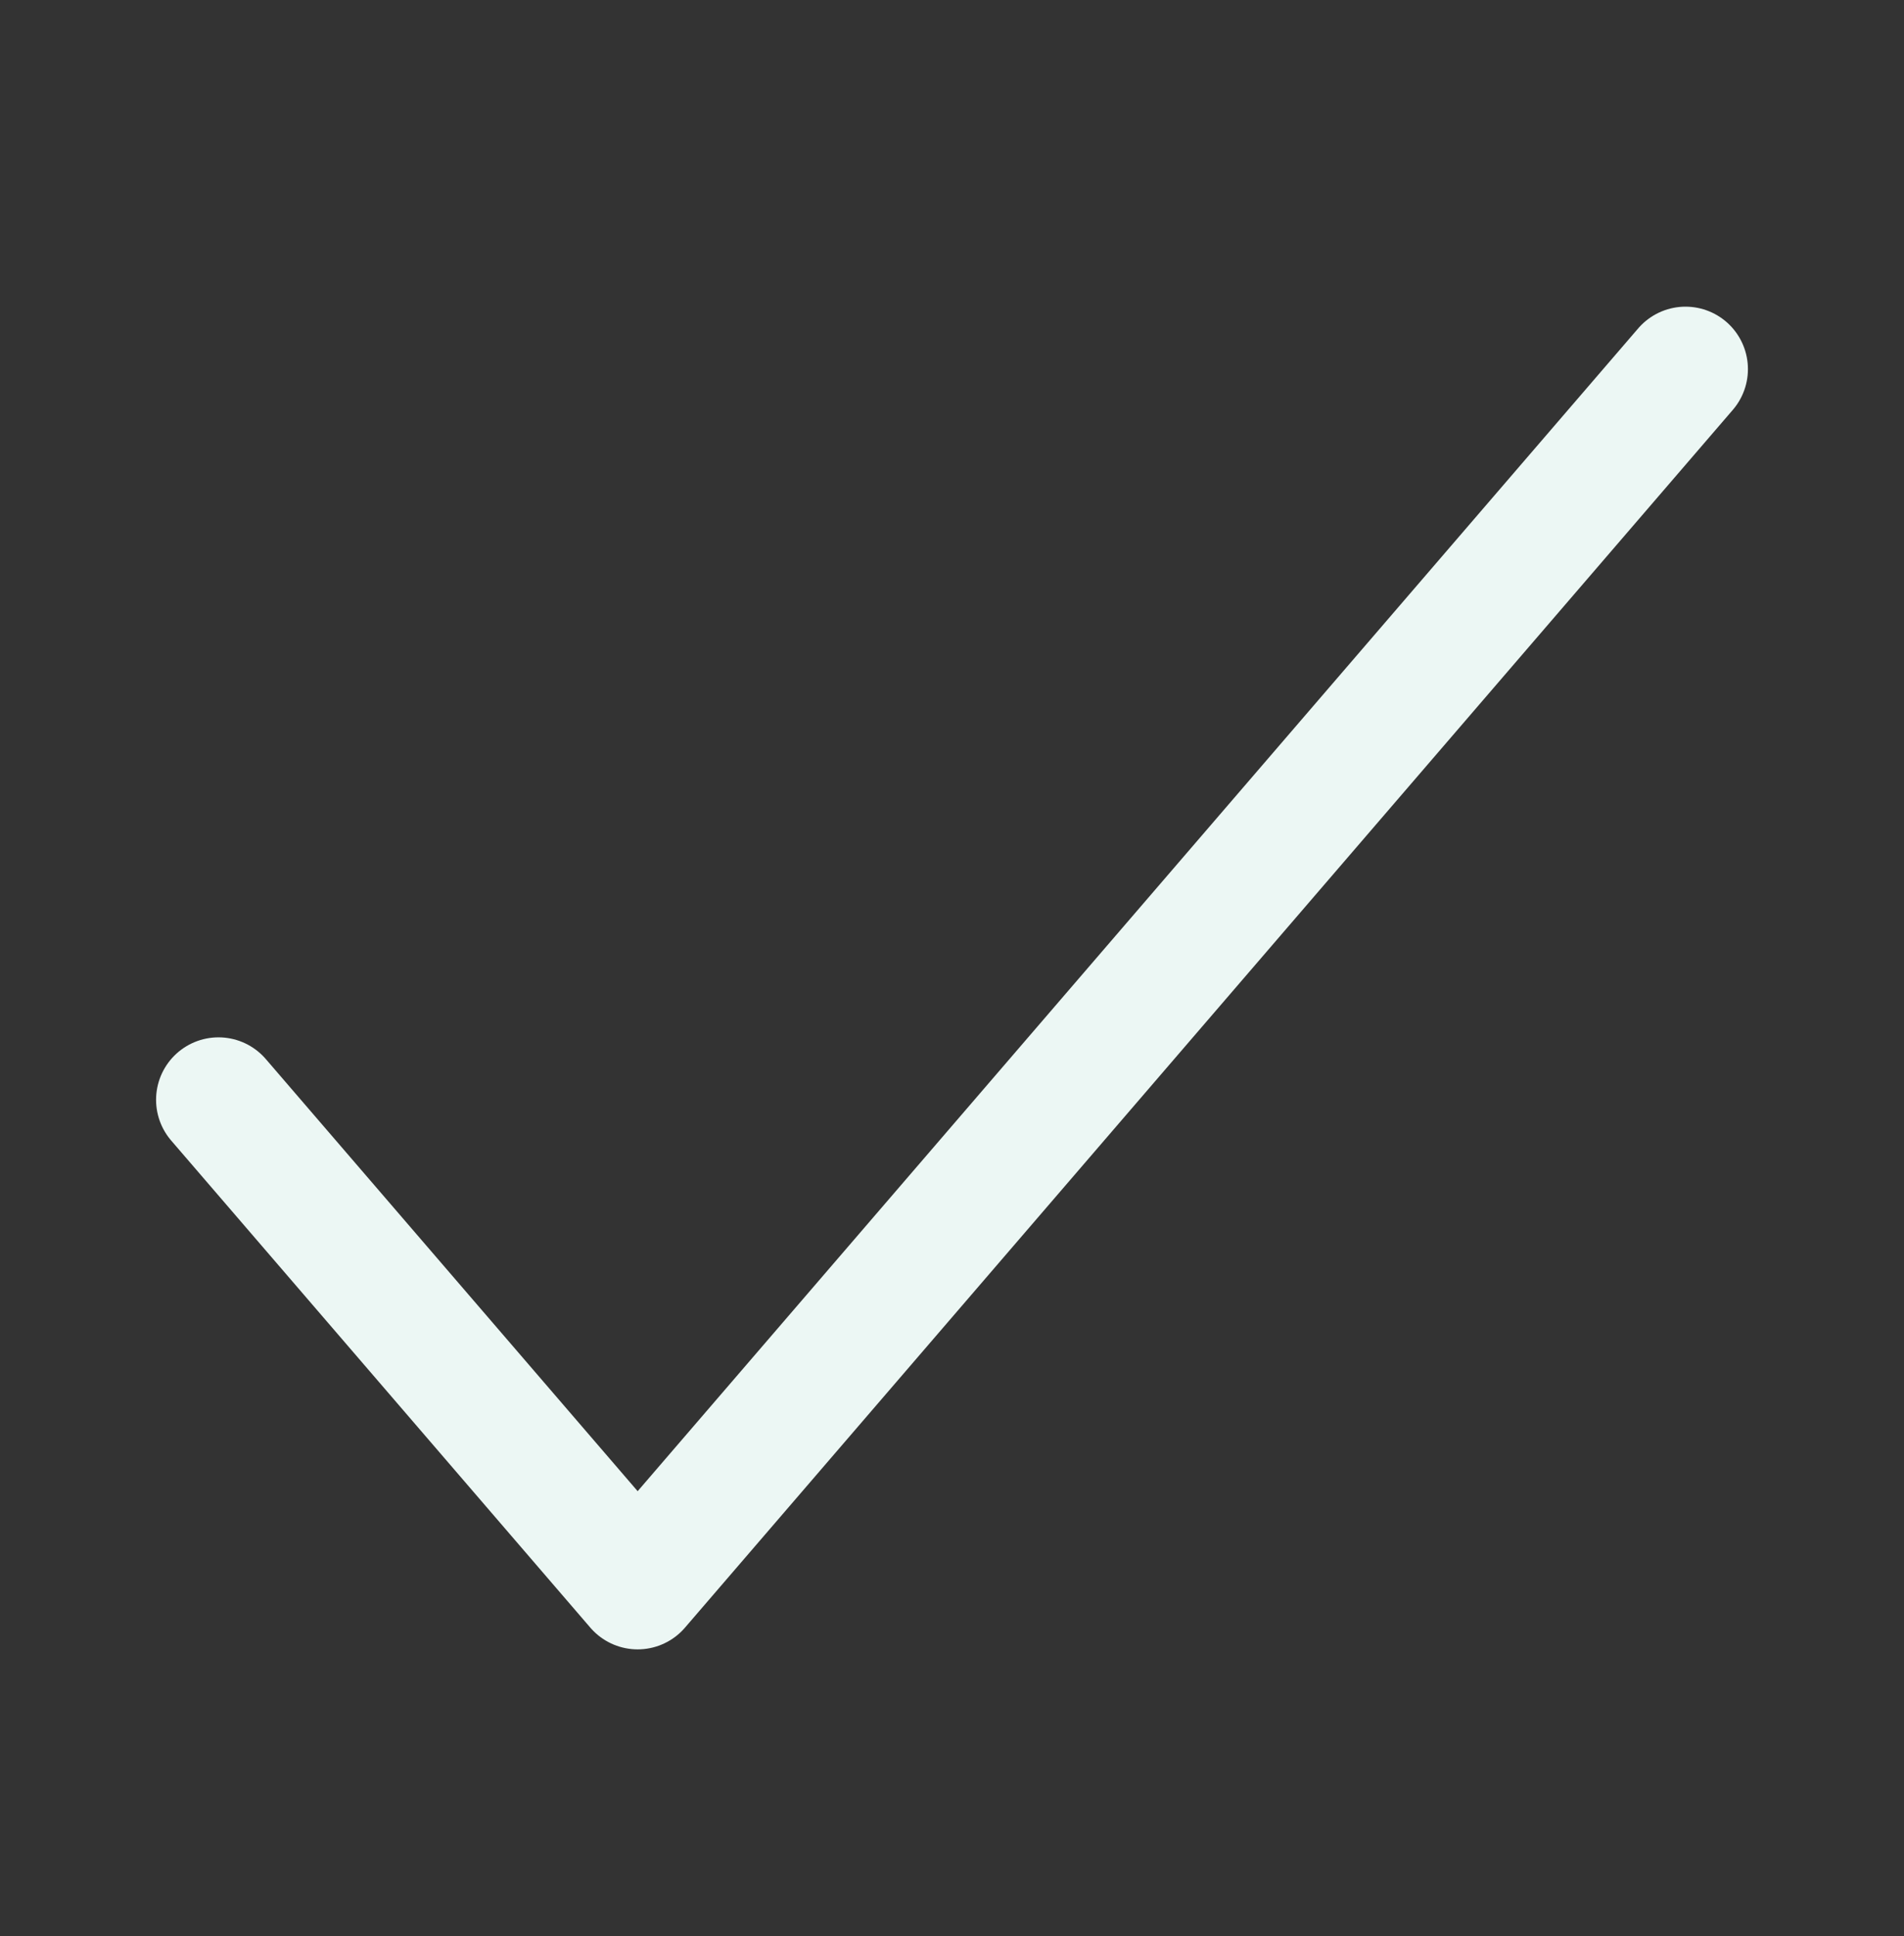
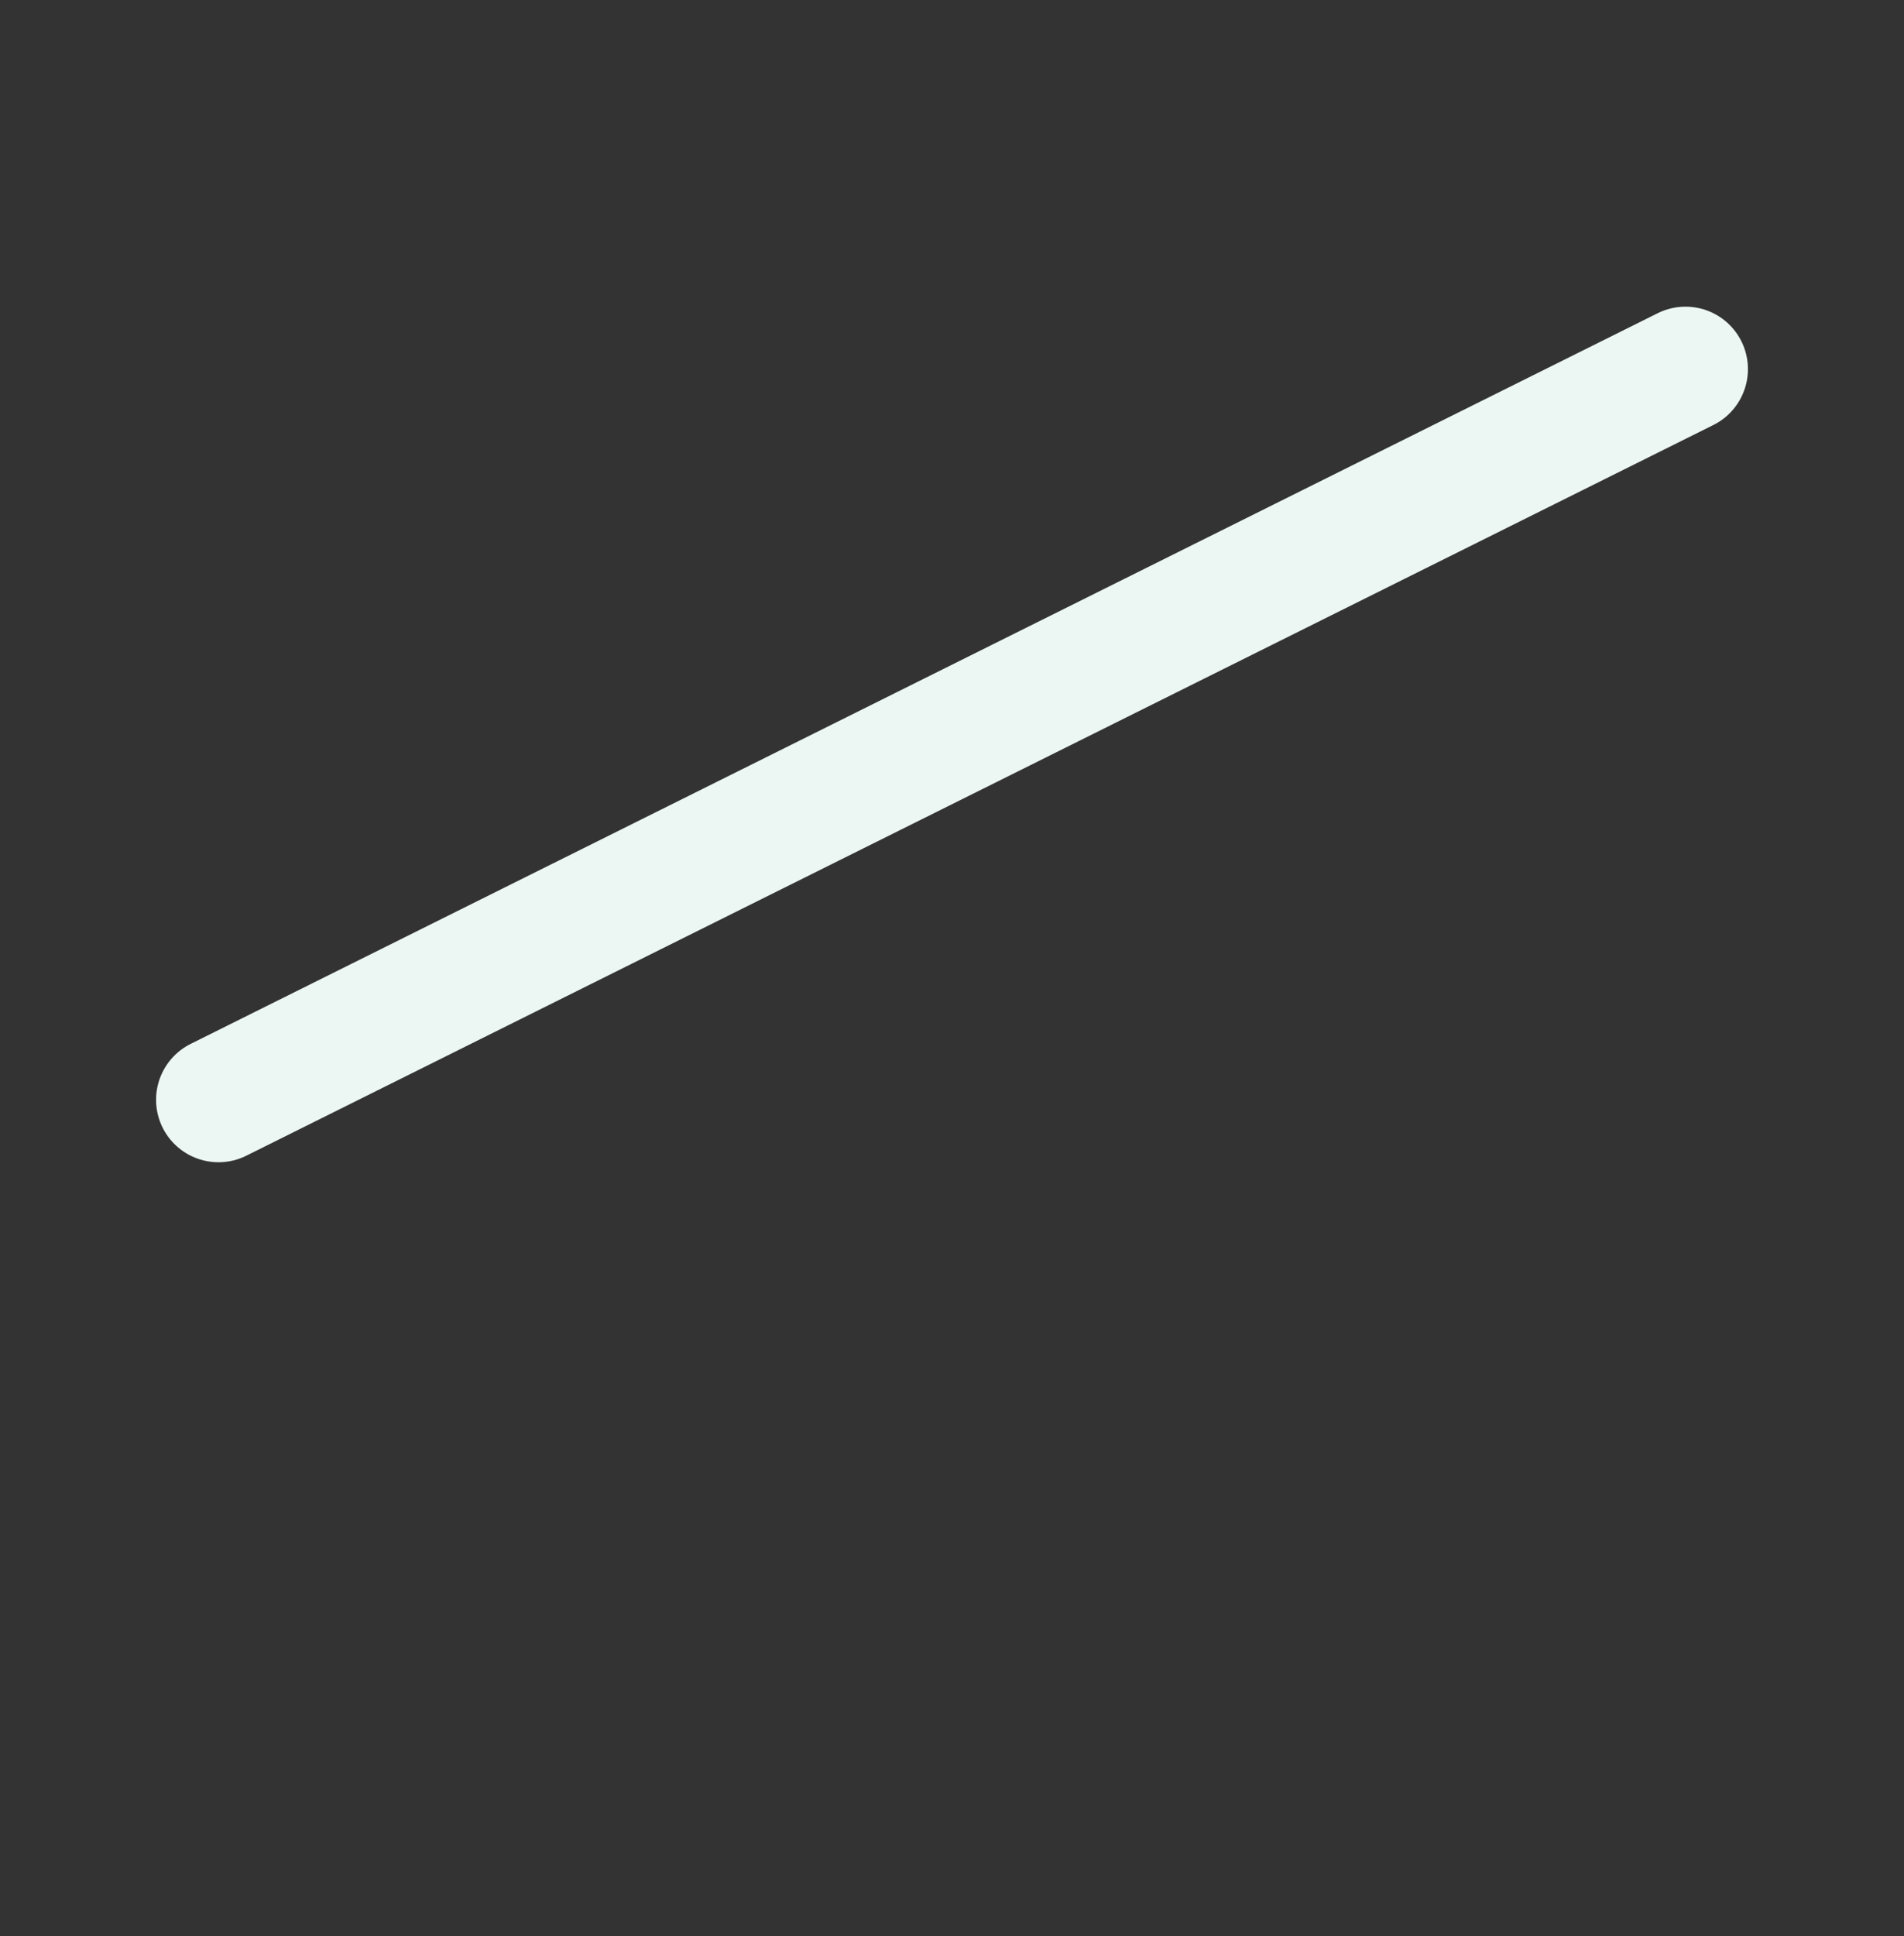
<svg xmlns="http://www.w3.org/2000/svg" width="61" height="62" viewBox="0 0 61 62" fill="none">
  <rect x="0" y="0" width="61" height="62" fill="#333333" stroke="none" />
  <g id="COCO/Line/Tick">
-     <path id="Vector" d="M54 11.821L20.429 50.821L7 35.221" stroke="#ECF7F4" stroke-width="4" stroke-linecap="round" stroke-linejoin="round" />
+     <path id="Vector" d="M54 11.821L7 35.221" stroke="#ECF7F4" stroke-width="4" stroke-linecap="round" stroke-linejoin="round" />
  </g>
</svg>